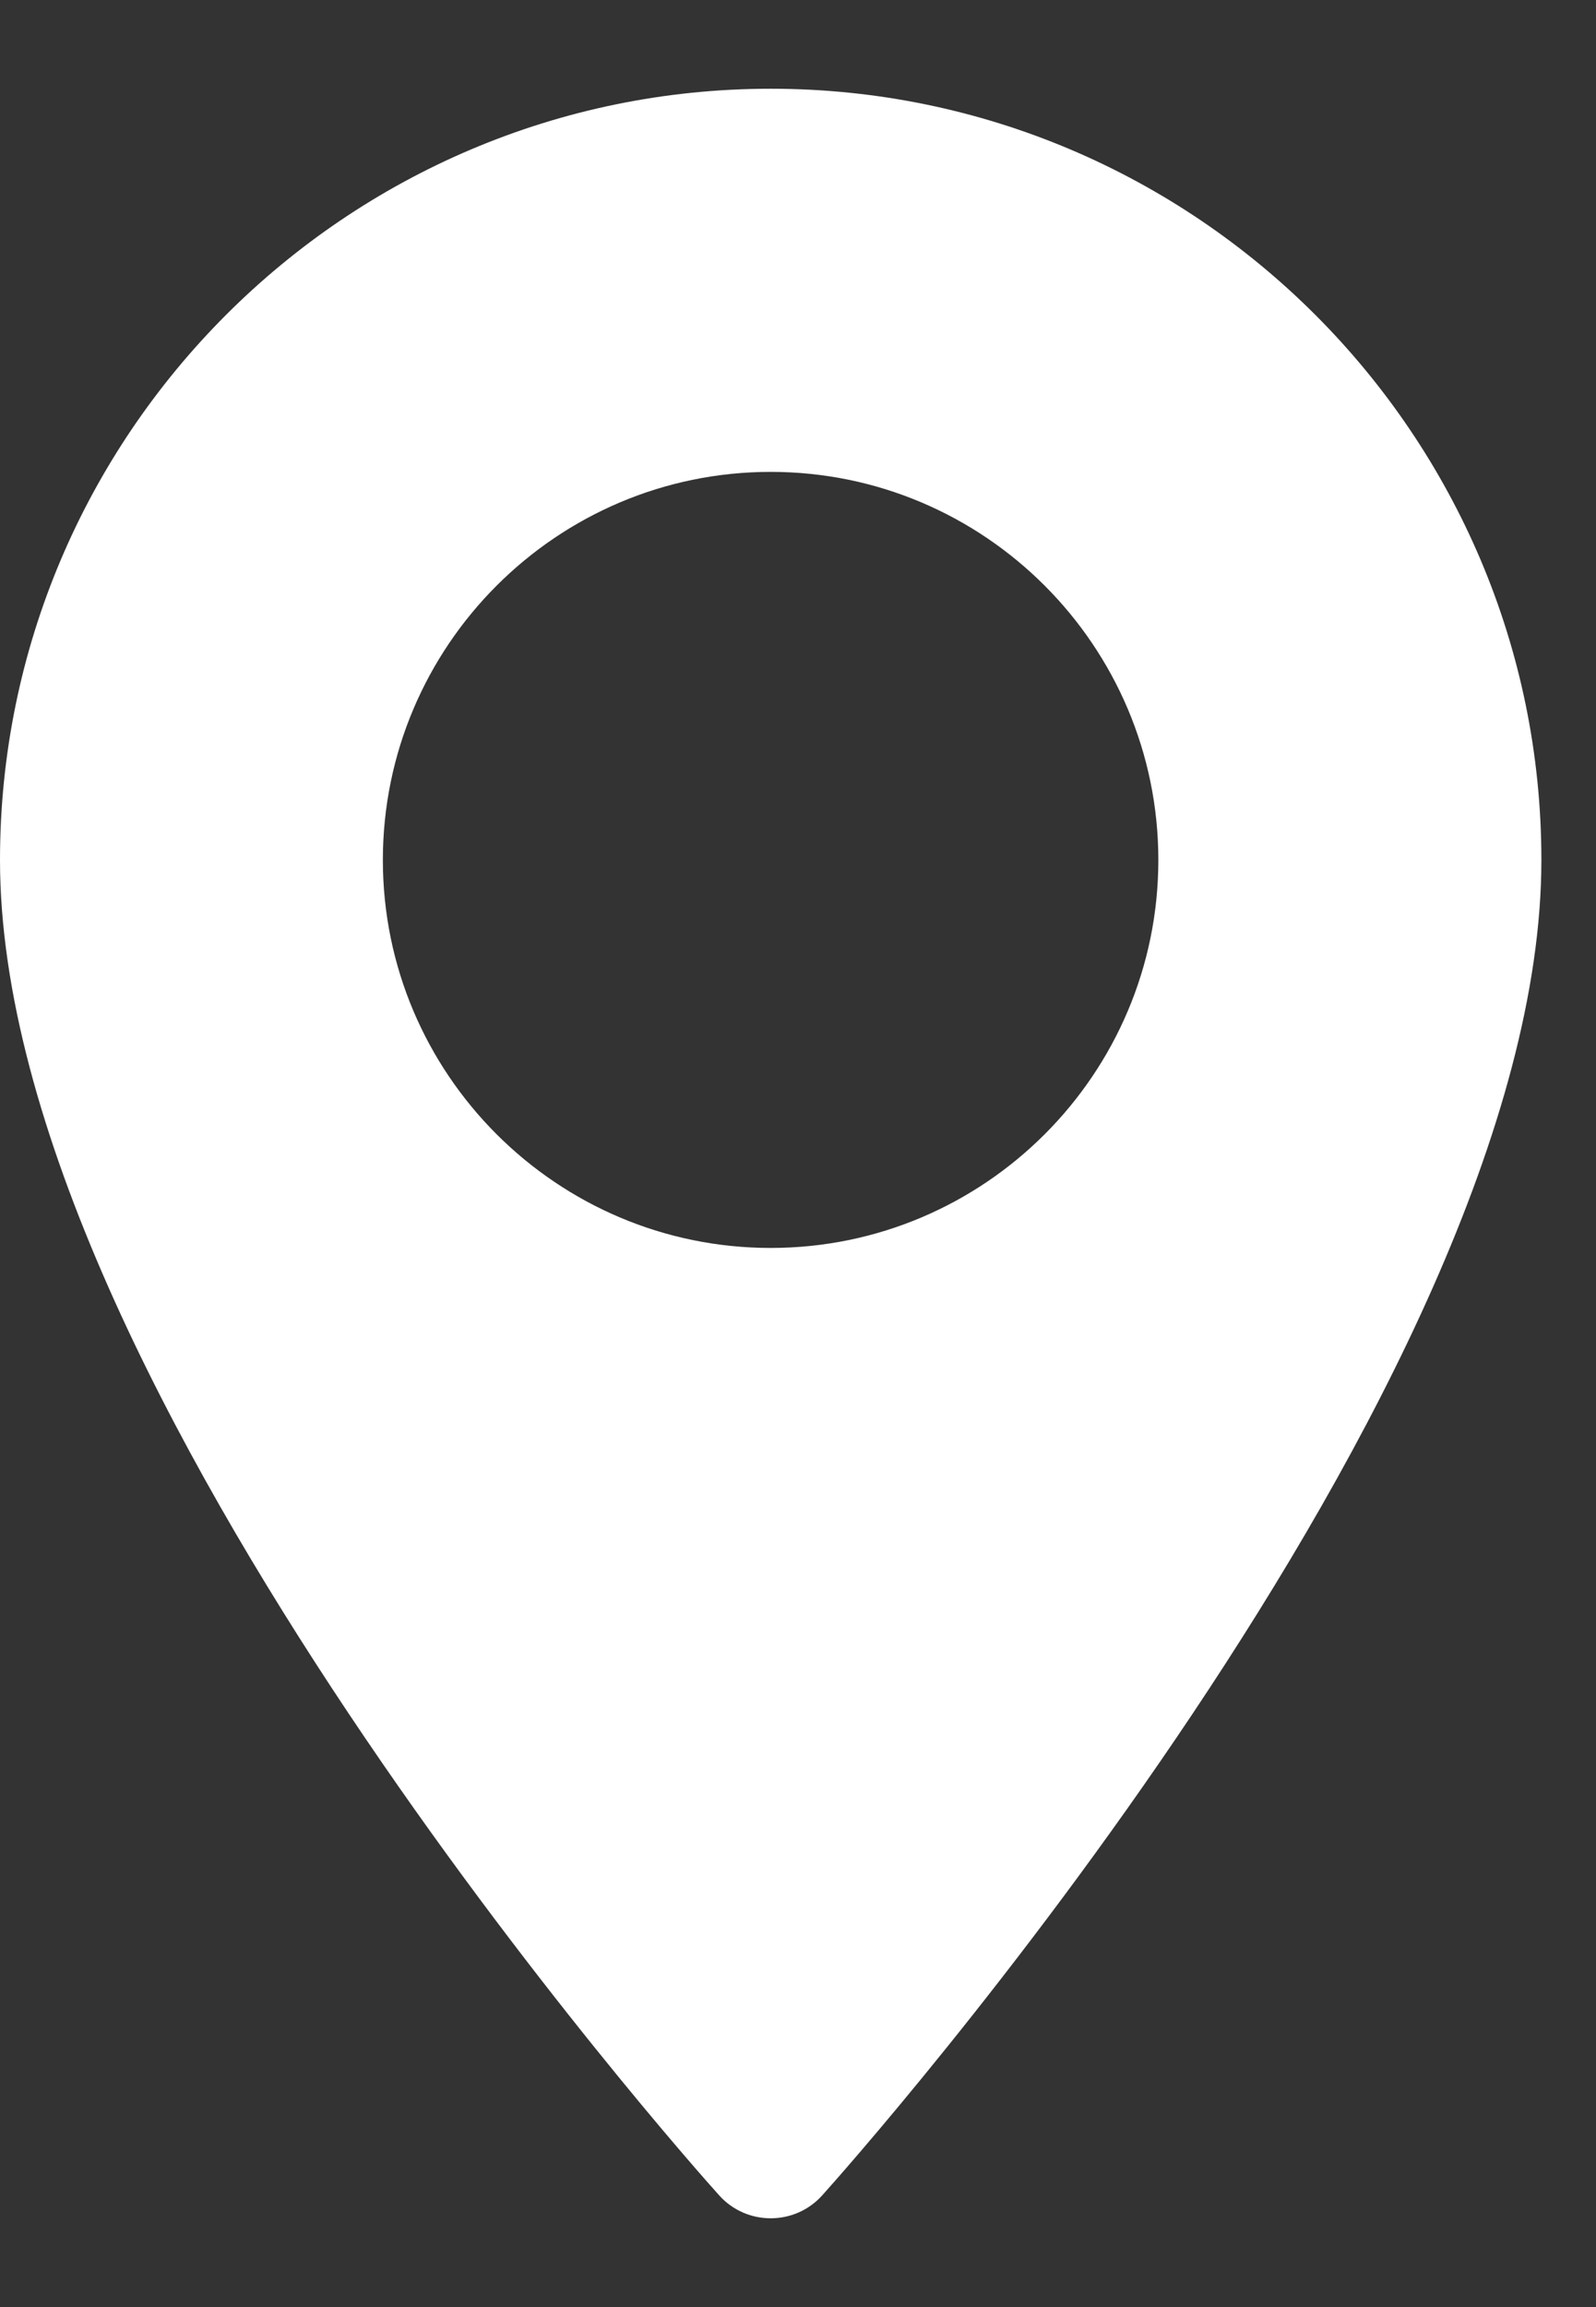
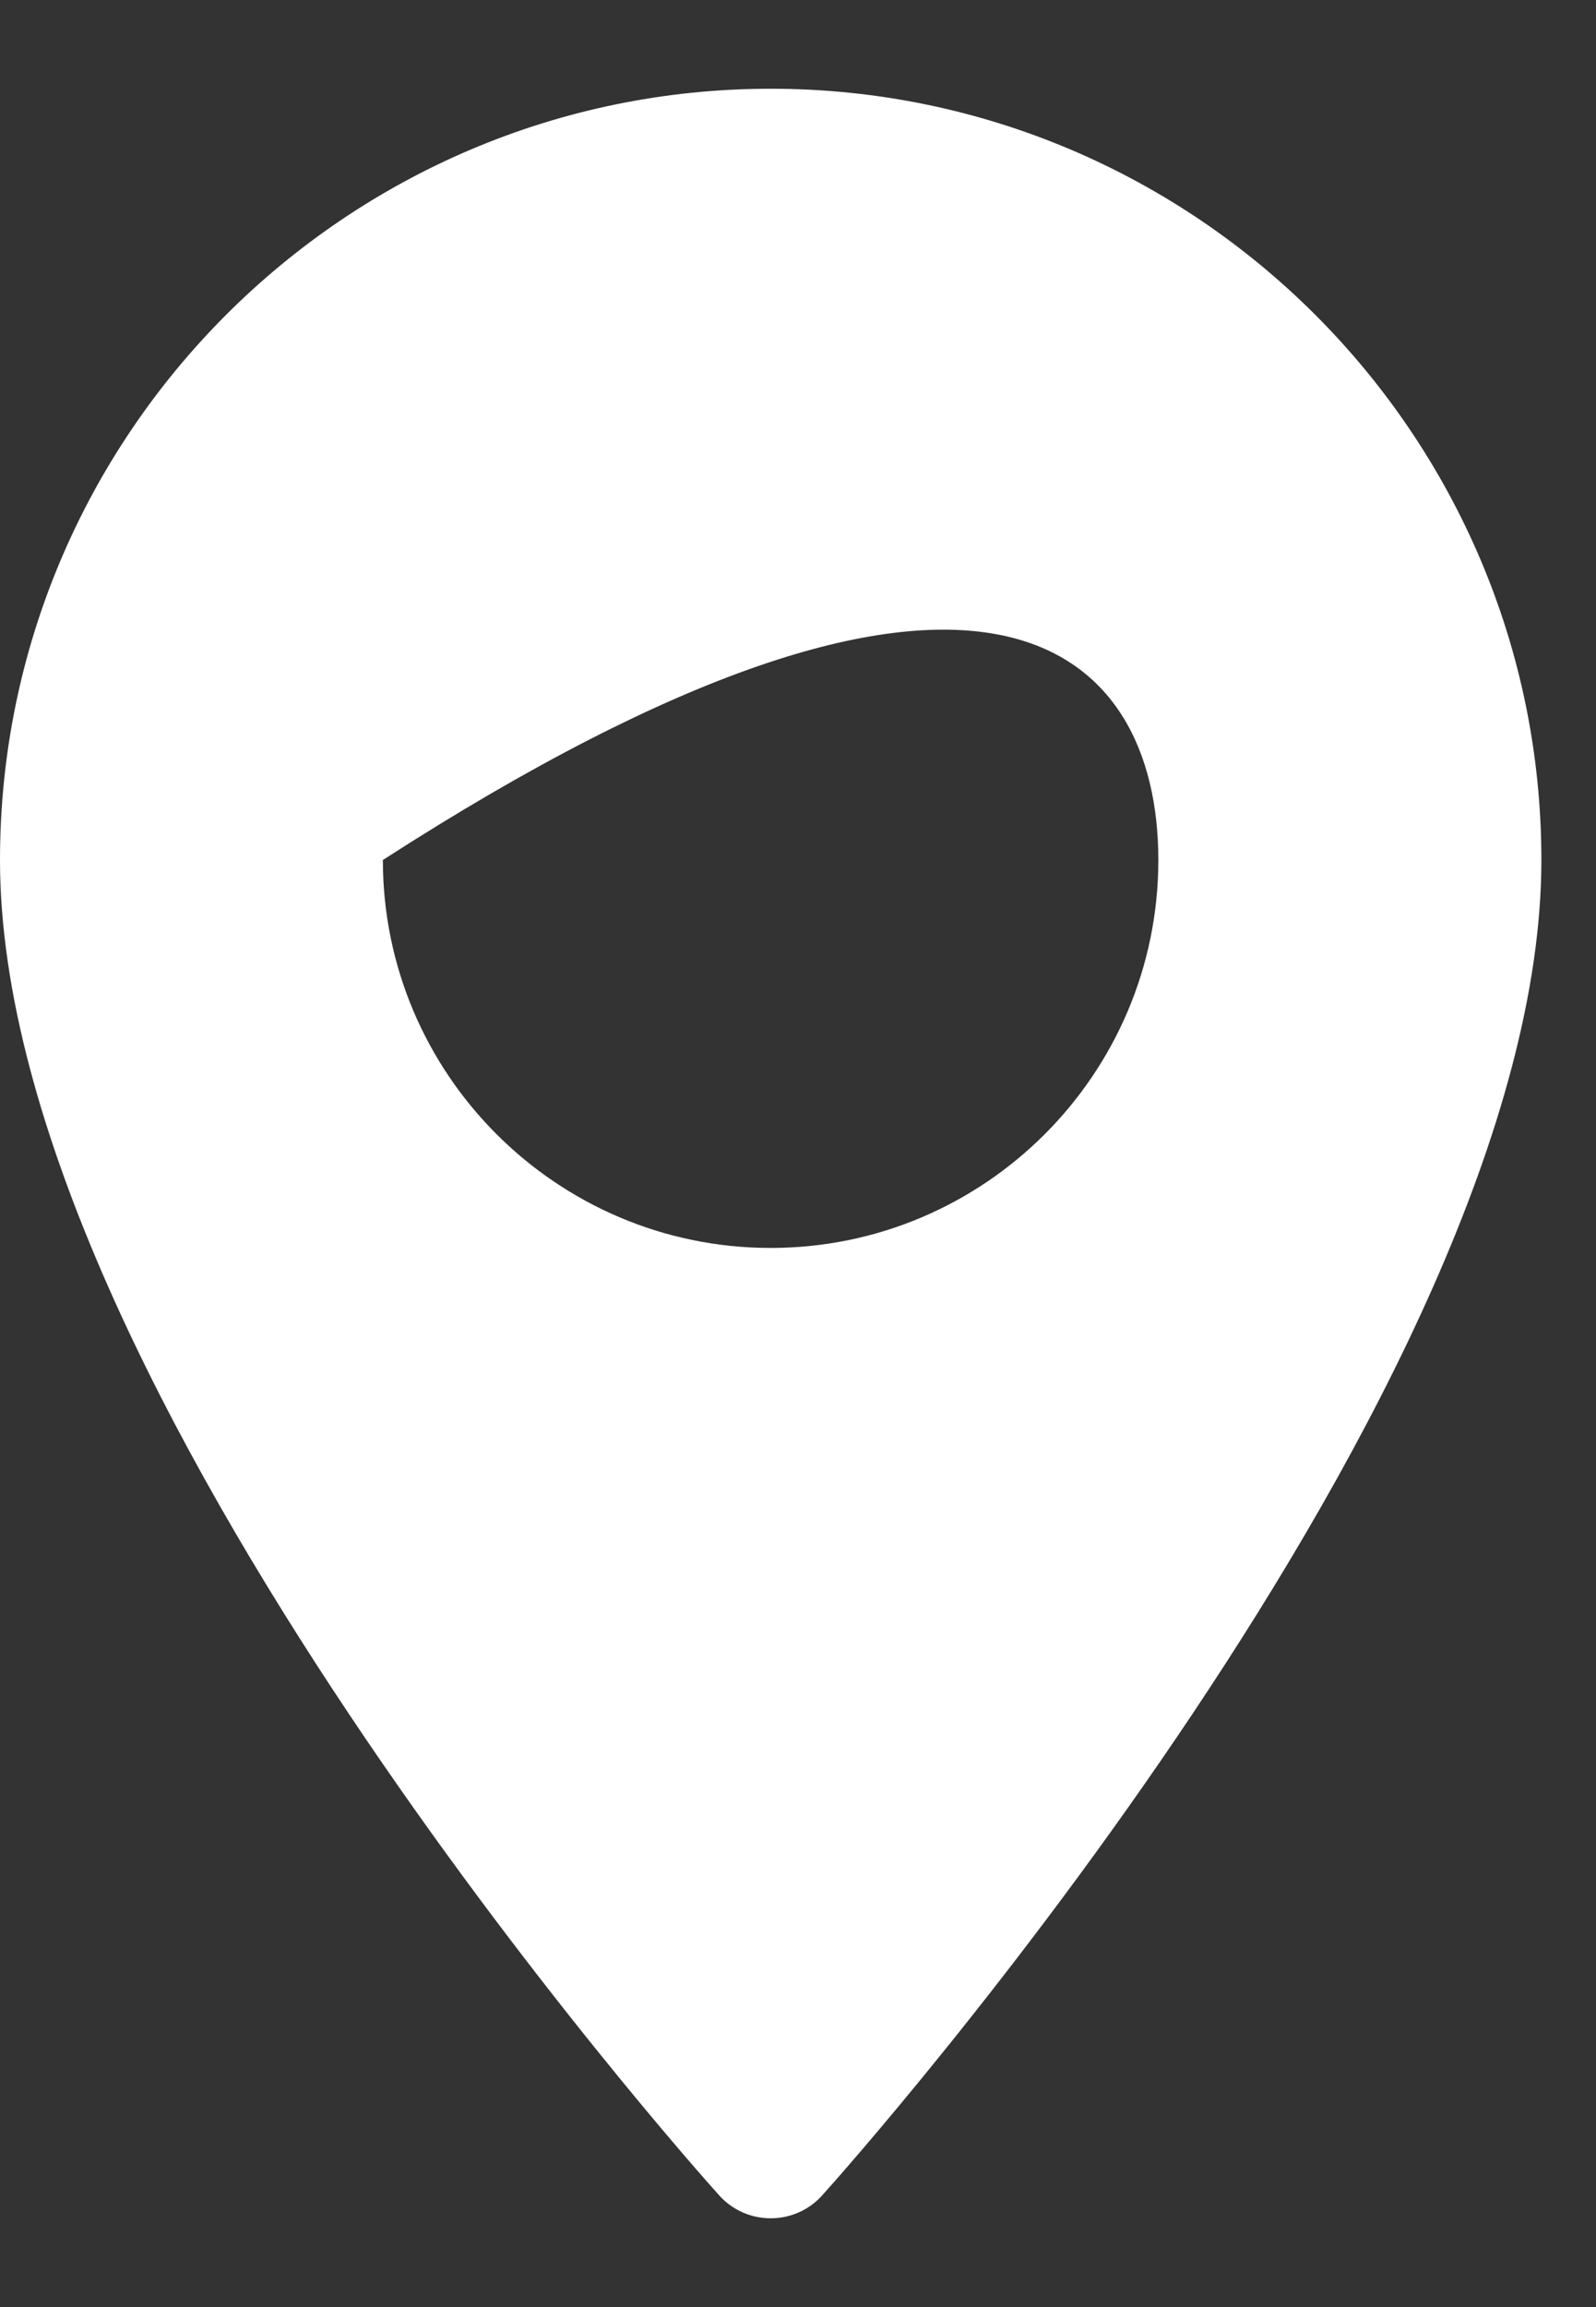
<svg xmlns="http://www.w3.org/2000/svg" width="9" height="13" viewBox="0 0 9 13" fill="none">
  <rect x="0" y="0" width="9" height="13" fill="#333333" stroke="none" />
-   <path d="M4.346 0.5C1.95 0.5 0 2.45 0 4.846C0 7.82 3.889 12.186 4.055 12.37C4.21 12.543 4.482 12.543 4.637 12.37C4.803 12.186 8.692 7.82 8.692 4.846C8.692 2.45 6.742 0.5 4.346 0.5ZM4.346 7.032C3.14 7.032 2.159 6.052 2.159 4.846C2.159 3.64 3.14 2.659 4.346 2.659C5.552 2.659 6.532 3.64 6.532 4.846C6.532 6.052 5.552 7.032 4.346 7.032Z" fill="white" />
+   <path d="M4.346 0.5C1.95 0.5 0 2.45 0 4.846C0 7.82 3.889 12.186 4.055 12.37C4.21 12.543 4.482 12.543 4.637 12.37C4.803 12.186 8.692 7.82 8.692 4.846C8.692 2.45 6.742 0.5 4.346 0.5ZM4.346 7.032C3.14 7.032 2.159 6.052 2.159 4.846C5.552 2.659 6.532 3.64 6.532 4.846C6.532 6.052 5.552 7.032 4.346 7.032Z" fill="white" />
</svg>